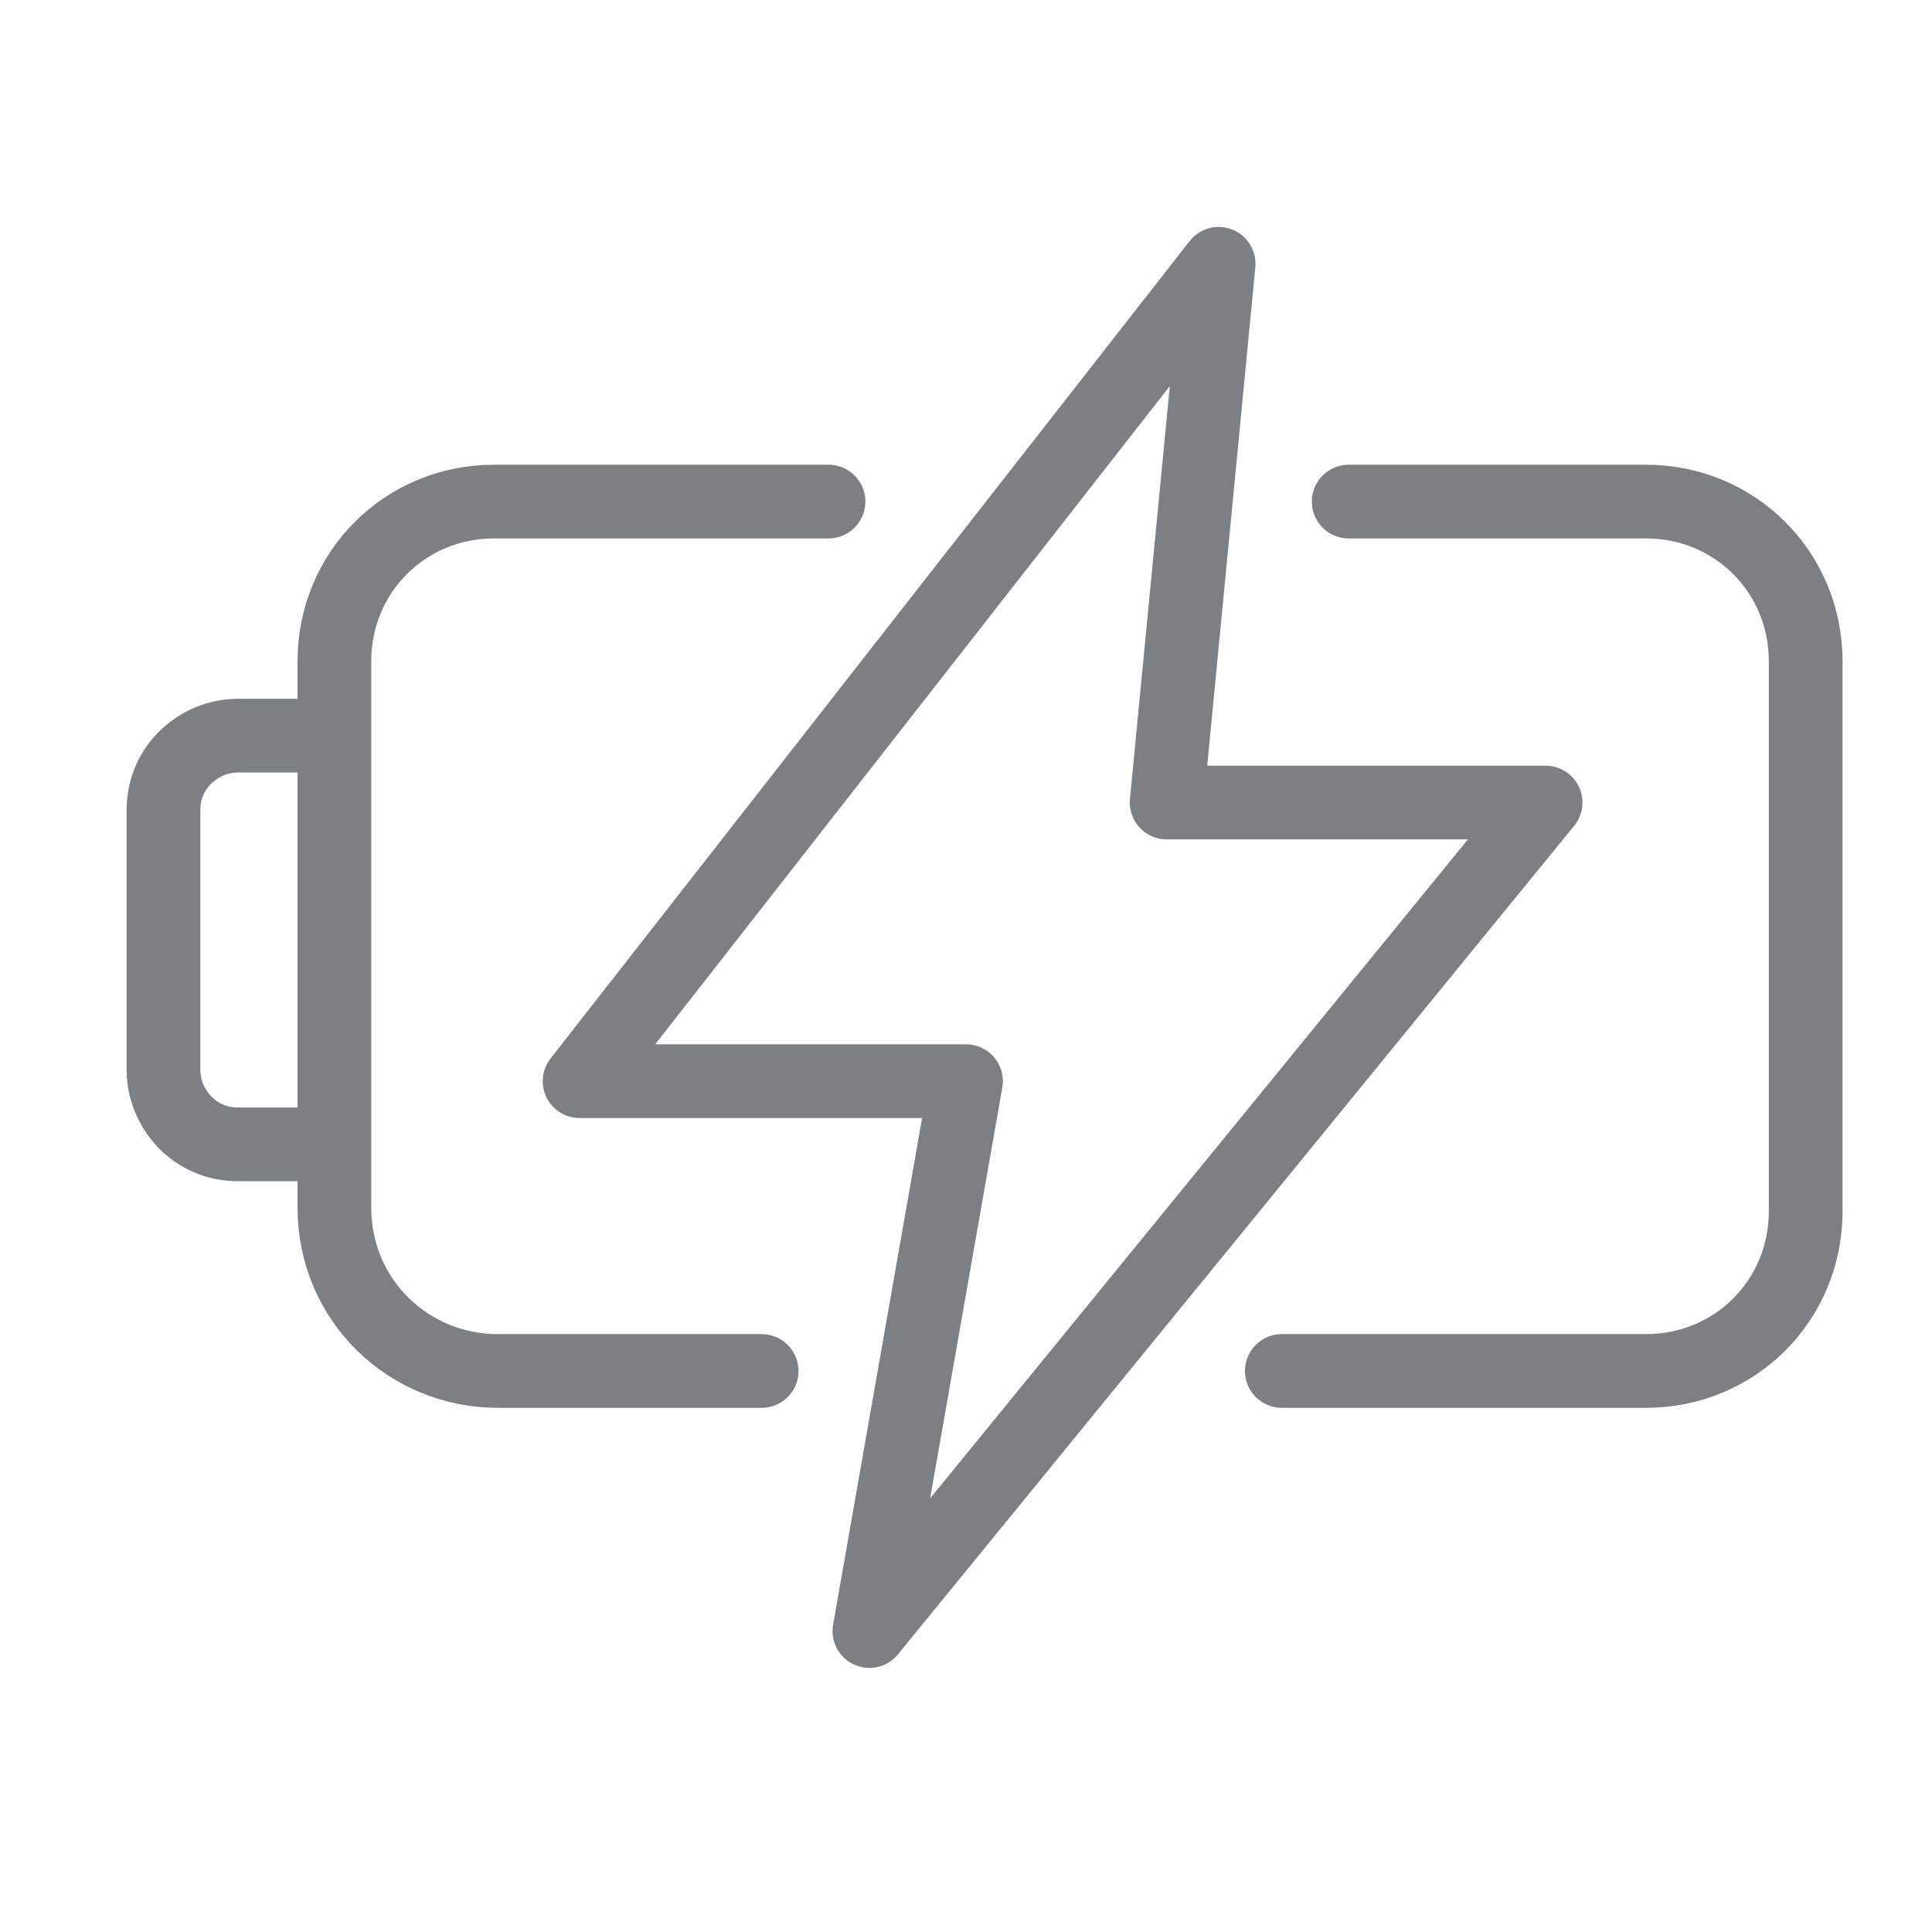
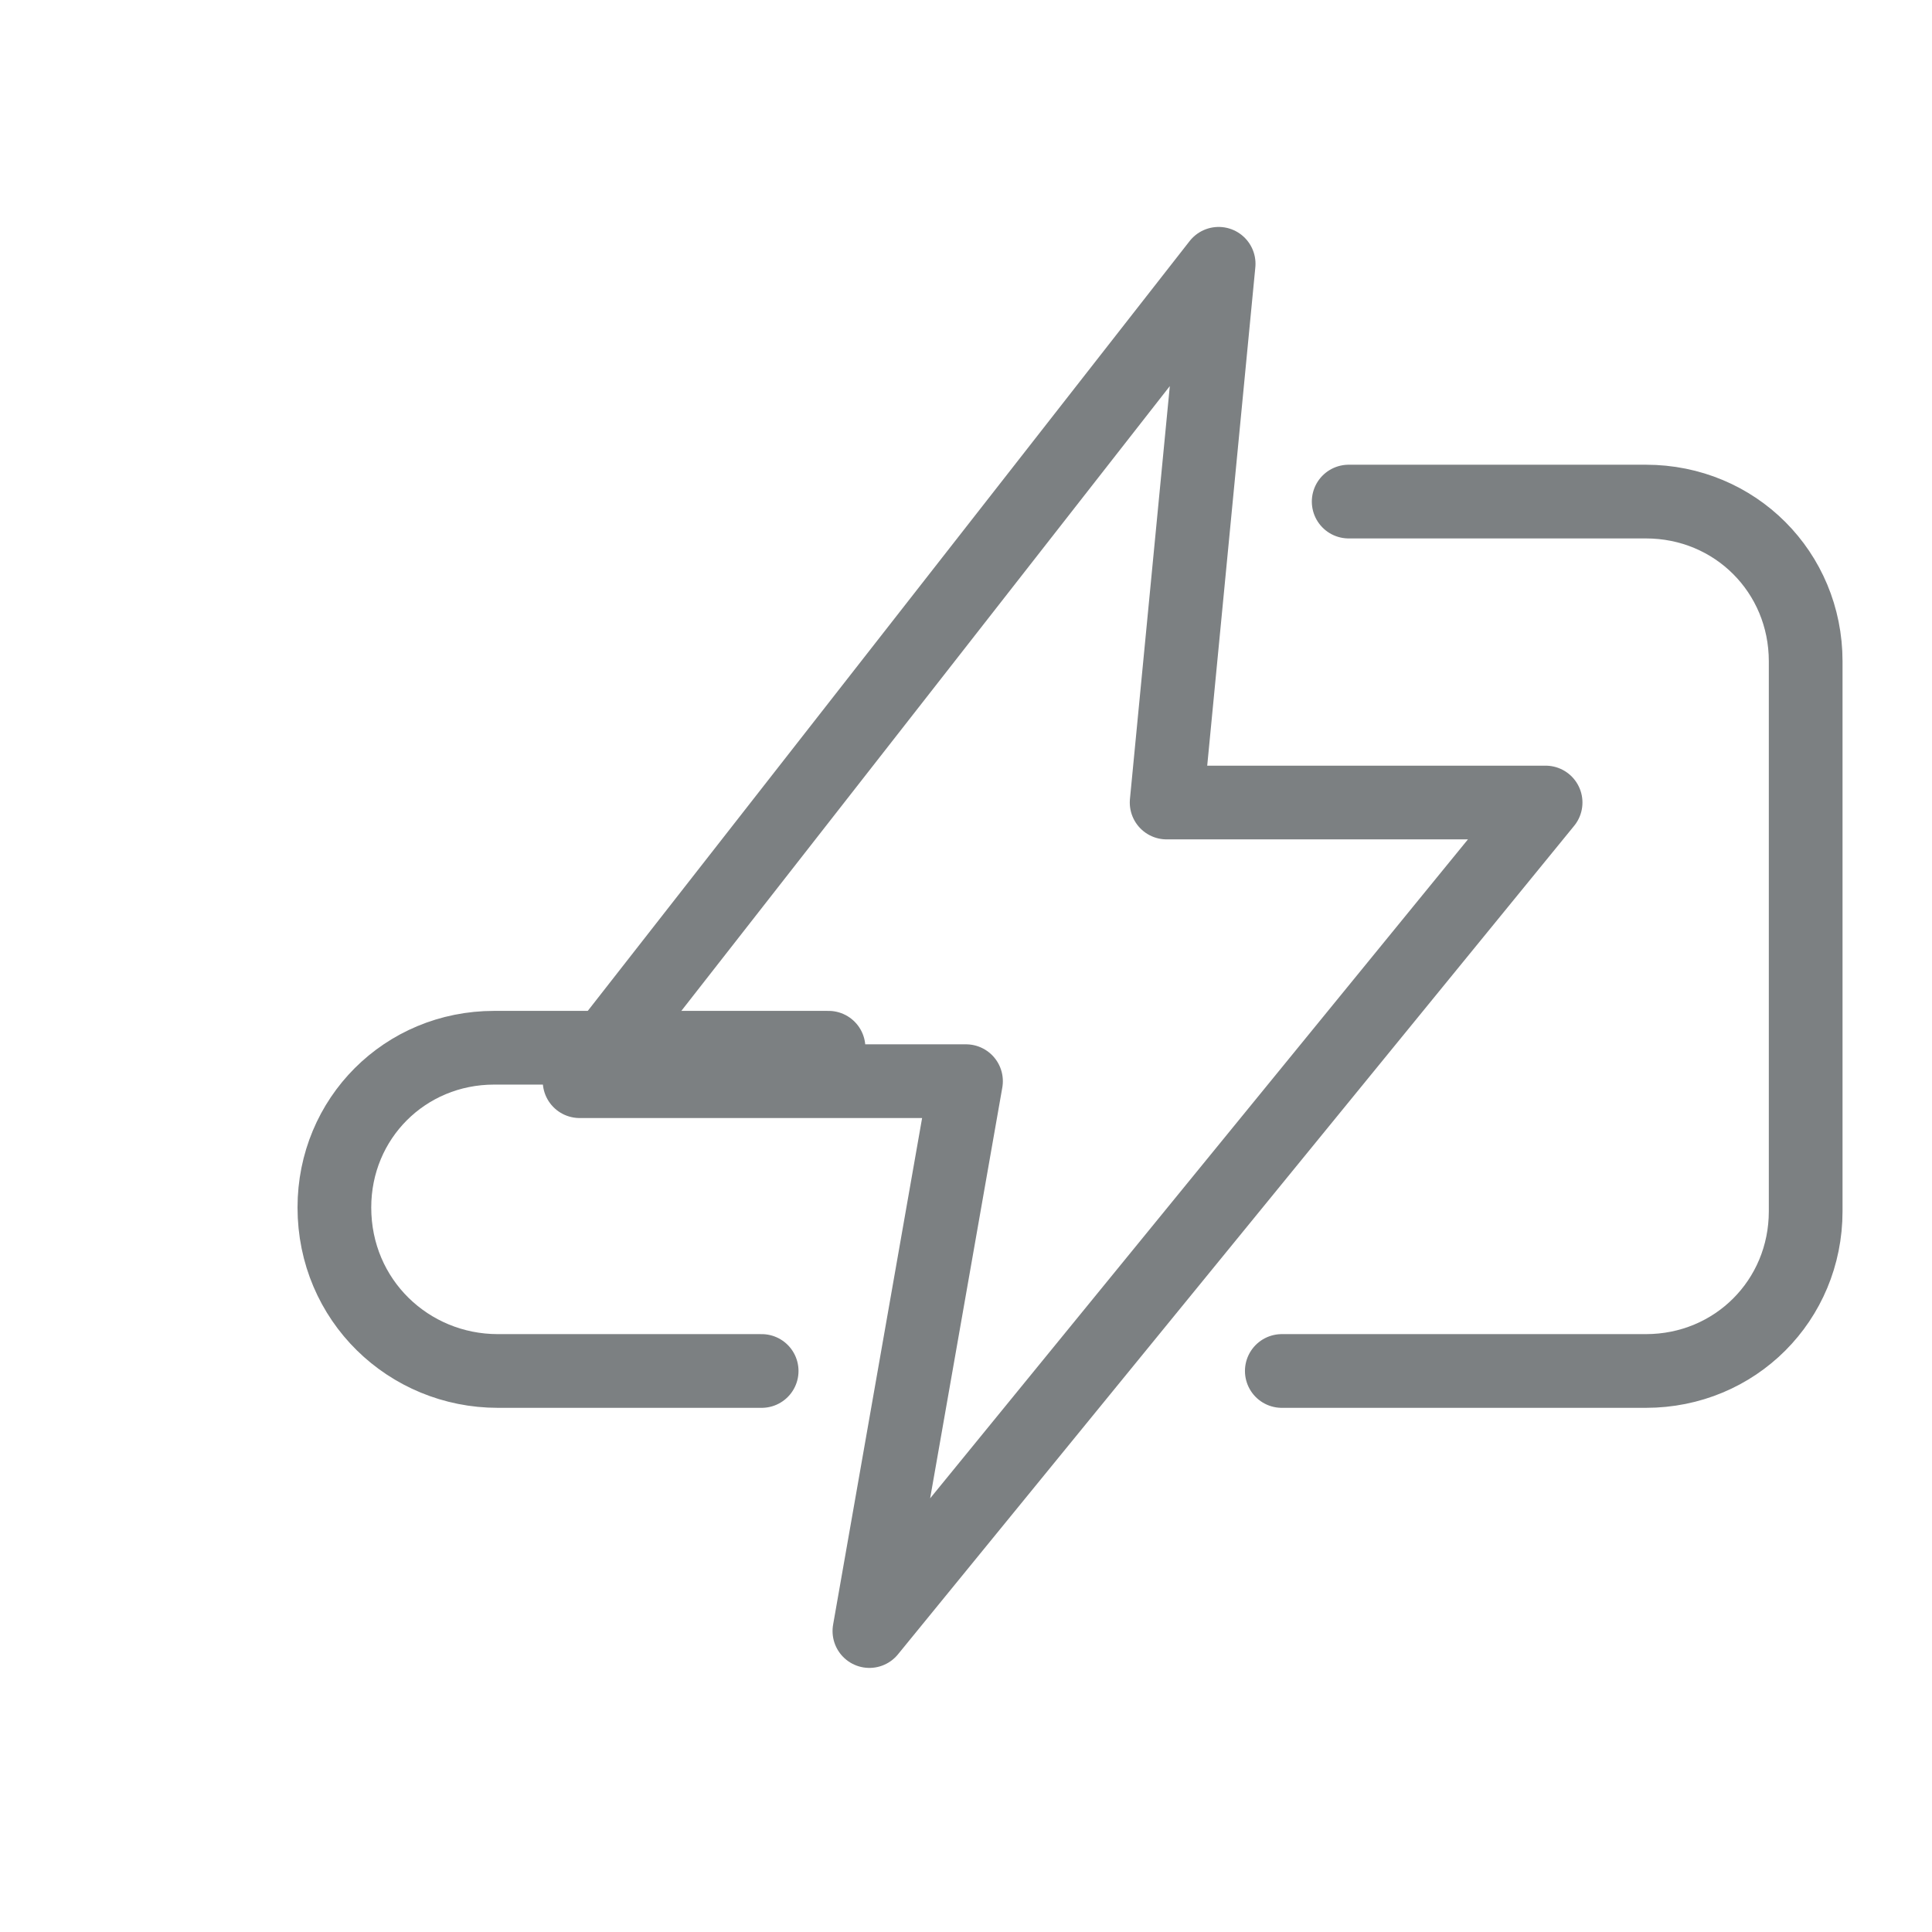
<svg xmlns="http://www.w3.org/2000/svg" version="1.1" id="Layer_1" x="0px" y="0px" viewBox="0 0 52 52" style="enable-background:new 0 0 52 52;" xml:space="preserve">
  <style type="text/css">
	.st0{fill:none;stroke:#7C8082;stroke-width:1.984;stroke-linecap:round;stroke-linejoin:round;stroke-miterlimit:10;}
	.st1{fill:none;stroke:#7C8082;stroke-width:1.984;stroke-miterlimit:10;}
</style>
  <g>
    <path class="st0" d="M36.3,13.5h8c2.4,0,4.3,1.9,4.3,4.3v14.8c0,2.4-1.9,4.3-4.3,4.3h-9.8" />
-     <path class="st0" d="M20.5,36.9h-7.1C11,36.9,9,35,9,32.5V17.8c0-2.4,1.9-4.3,4.3-4.3h9" />
-     <path class="st1" d="M9.5,30.8H6.4c-1.2,0-2-1-2-2v-7c0-1.2,1-2,2-2h3.1" />
+     <path class="st0" d="M20.5,36.9h-7.1C11,36.9,9,35,9,32.5c0-2.4,1.9-4.3,4.3-4.3h9" />
    <polygon class="st0" points="32.8,7.1 15.6,29.1 26,29.1 23.4,43.9 41.6,21.6 31.4,21.6  " />
  </g>
</svg>